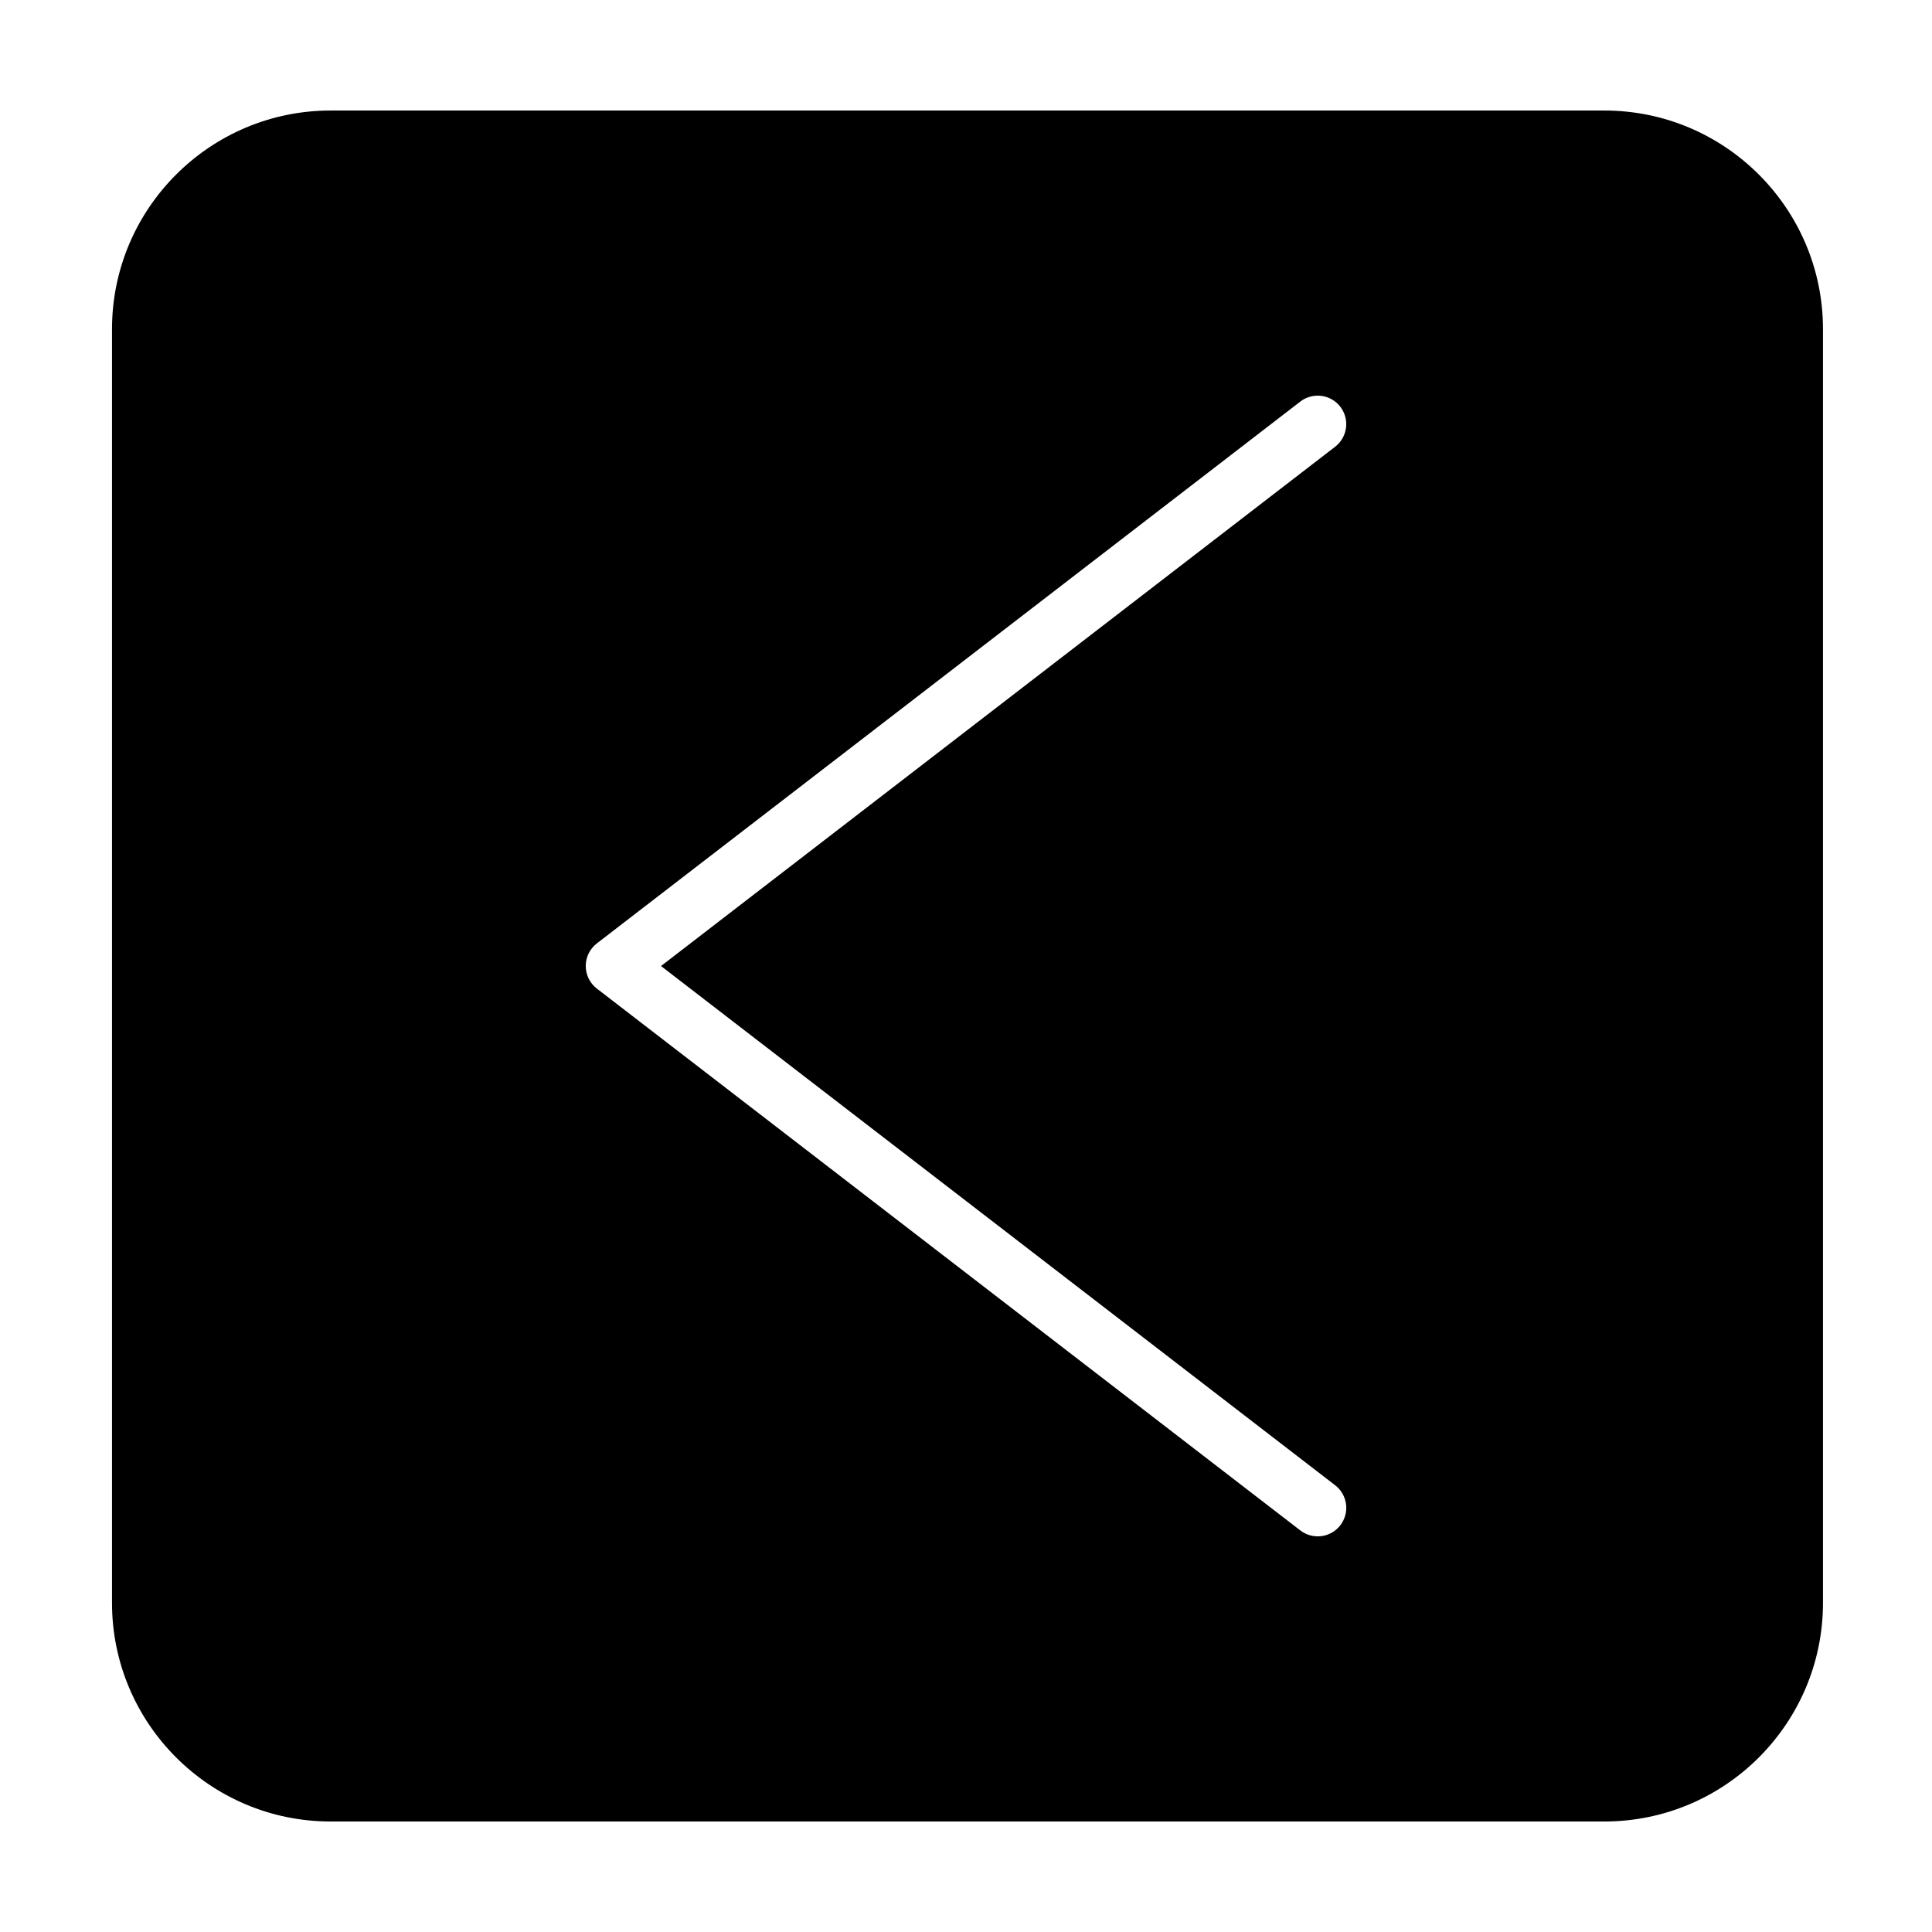
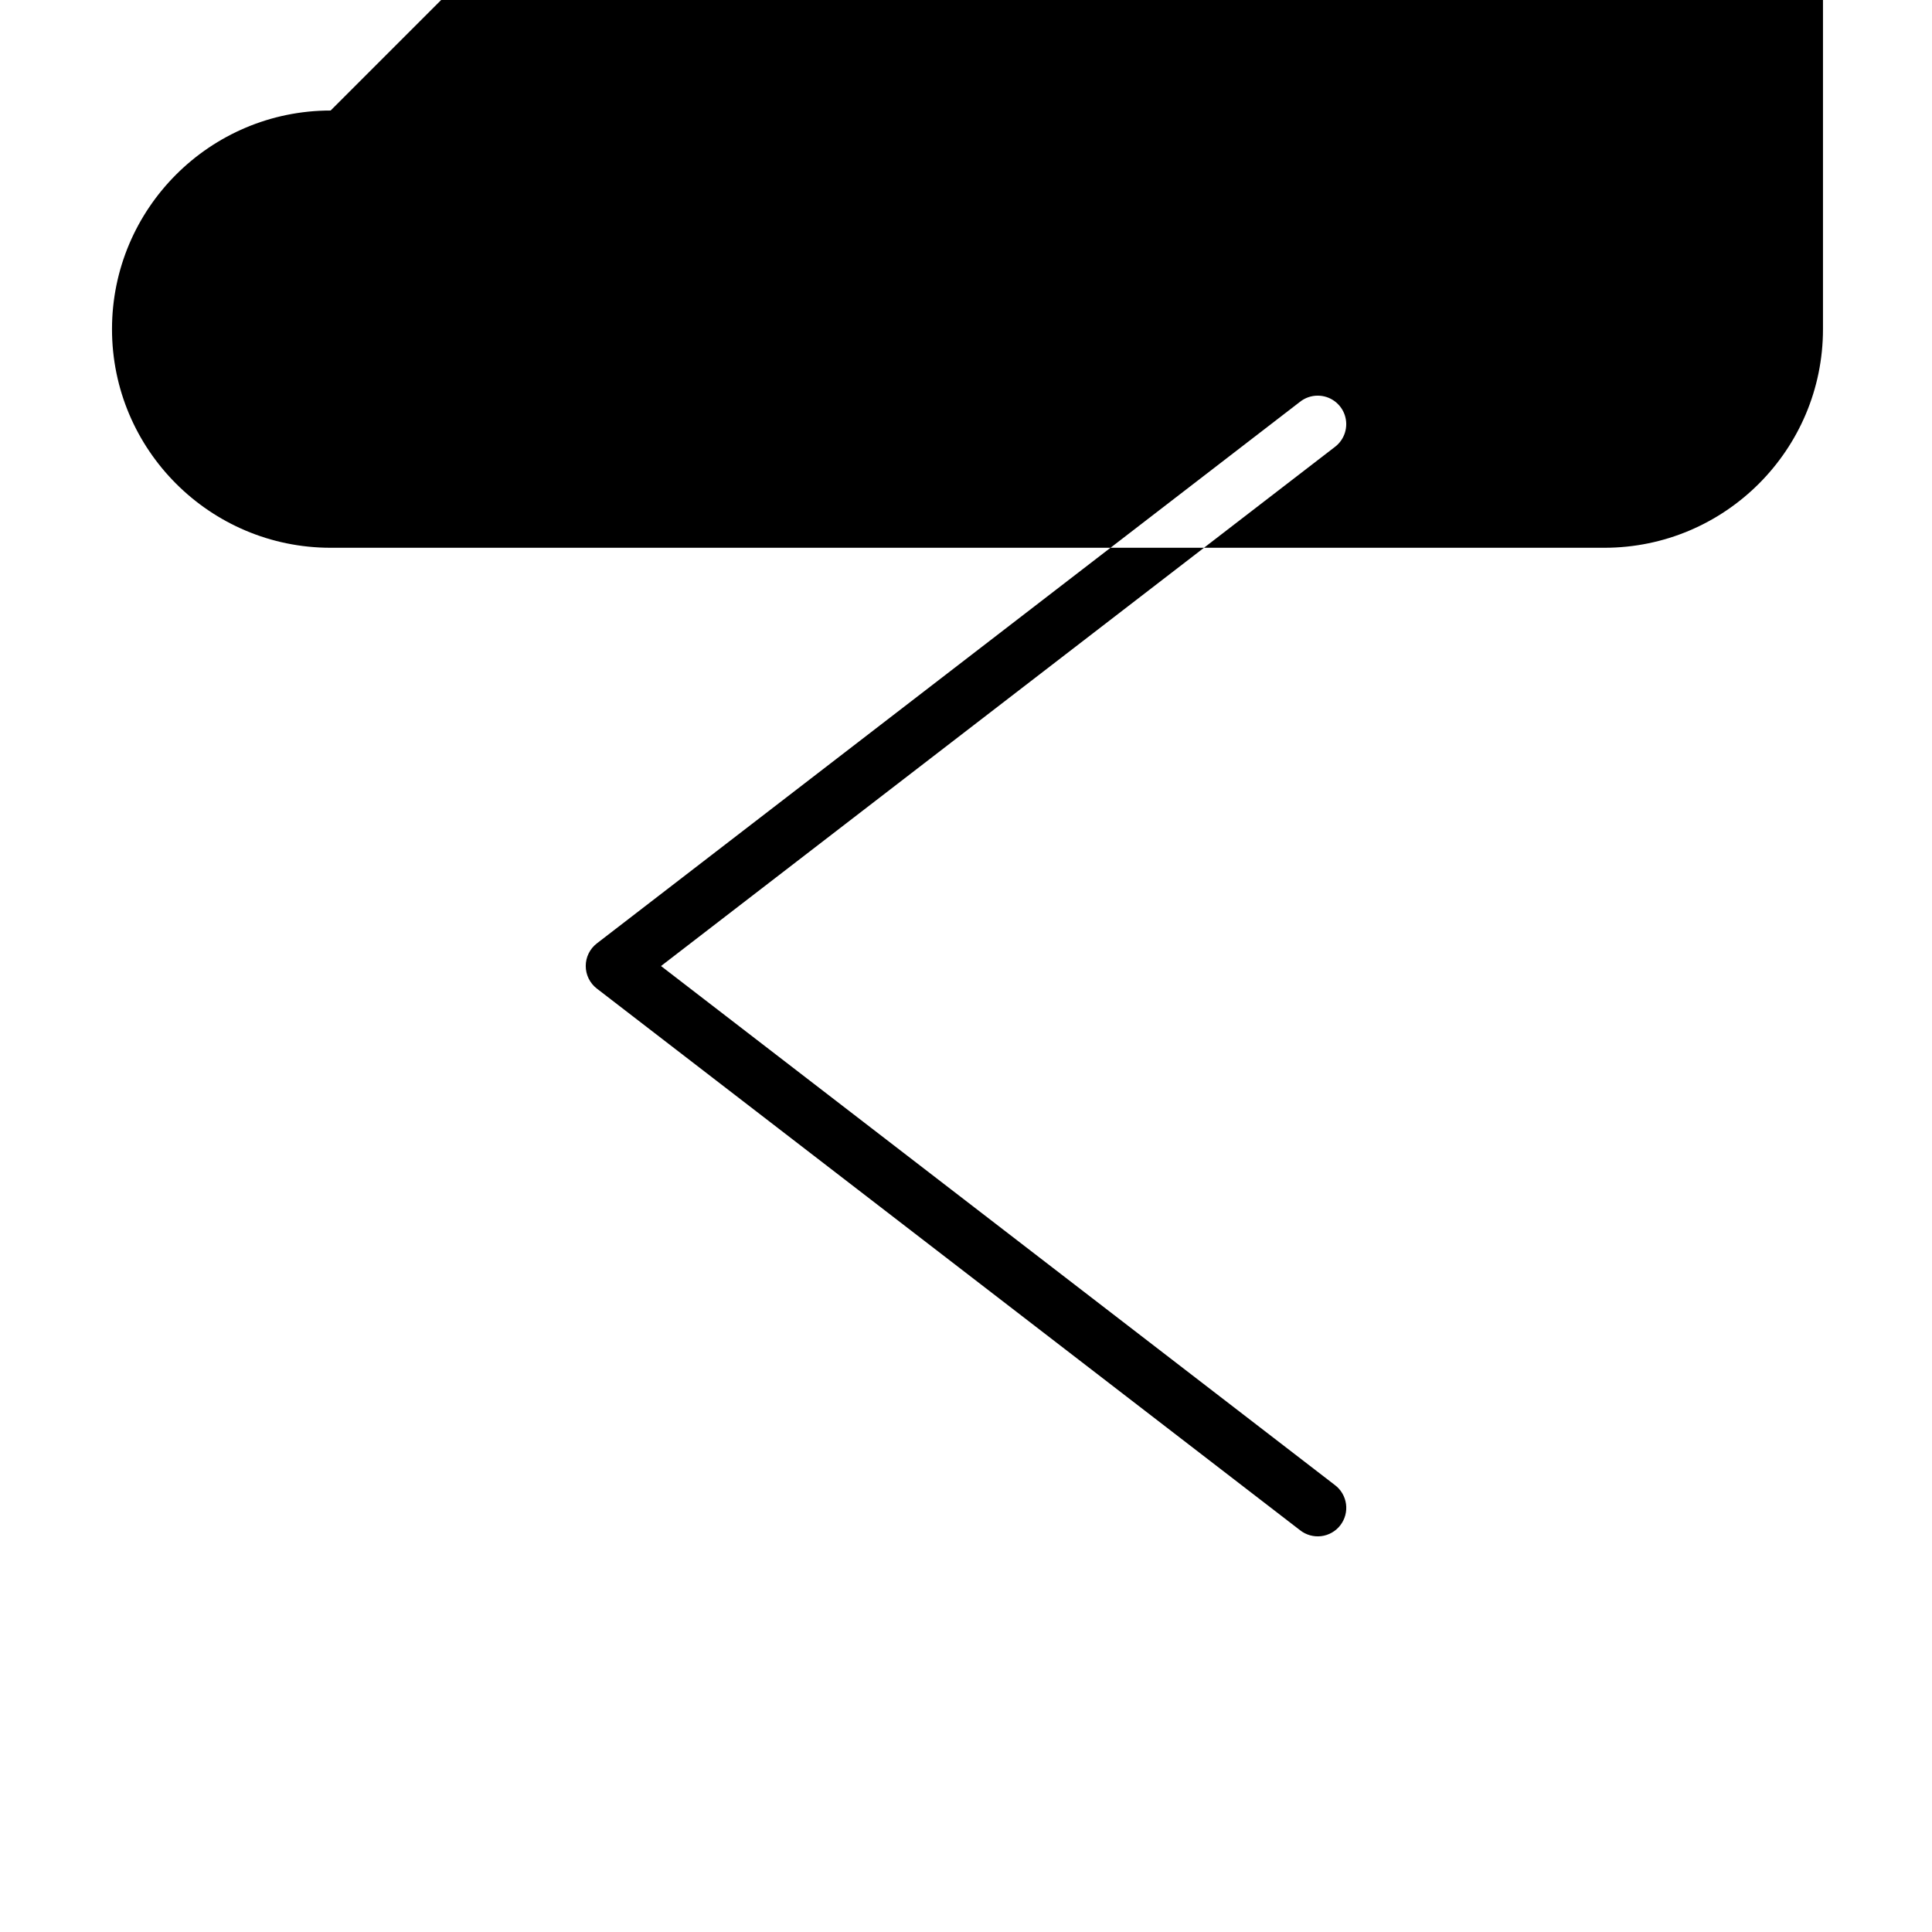
<svg xmlns="http://www.w3.org/2000/svg" fill="#000000" width="800px" height="800px" version="1.1" viewBox="144 144 512 512">
-   <path d="m231.62 173.29c-31.965 0-57.938 25.969-57.938 57.938v337.55c0 31.969 25.973 57.938 57.938 57.938h337.55c31.965 0 57.938-25.969 57.938-57.938v-337.55c0-31.969-25.973-57.938-57.938-57.938zm261.57 75.562c3.258-0.012 6.16 2.074 7.191 5.168 1.027 3.094-0.043 6.5-2.656 8.449l-178.55 137.54 178.55 137.52c1.625 1.207 2.699 3.019 2.981 5.027 0.277 2.008-0.262 4.043-1.5 5.648-1.234 1.609-3.066 2.648-5.078 2.894-2.012 0.242-4.039-0.332-5.625-1.594l-186.33-143.52c-1.859-1.43-2.945-3.641-2.945-5.988 0-2.344 1.086-4.555 2.945-5.984l186.33-143.52c1.332-1.059 2.984-1.637 4.688-1.641z" />
+   <path d="m231.62 173.29c-31.965 0-57.938 25.969-57.938 57.938c0 31.969 25.973 57.938 57.938 57.938h337.55c31.965 0 57.938-25.969 57.938-57.938v-337.55c0-31.969-25.973-57.938-57.938-57.938zm261.57 75.562c3.258-0.012 6.16 2.074 7.191 5.168 1.027 3.094-0.043 6.5-2.656 8.449l-178.55 137.54 178.55 137.52c1.625 1.207 2.699 3.019 2.981 5.027 0.277 2.008-0.262 4.043-1.5 5.648-1.234 1.609-3.066 2.648-5.078 2.894-2.012 0.242-4.039-0.332-5.625-1.594l-186.33-143.52c-1.859-1.43-2.945-3.641-2.945-5.988 0-2.344 1.086-4.555 2.945-5.984l186.33-143.52c1.332-1.059 2.984-1.637 4.688-1.641z" />
</svg>